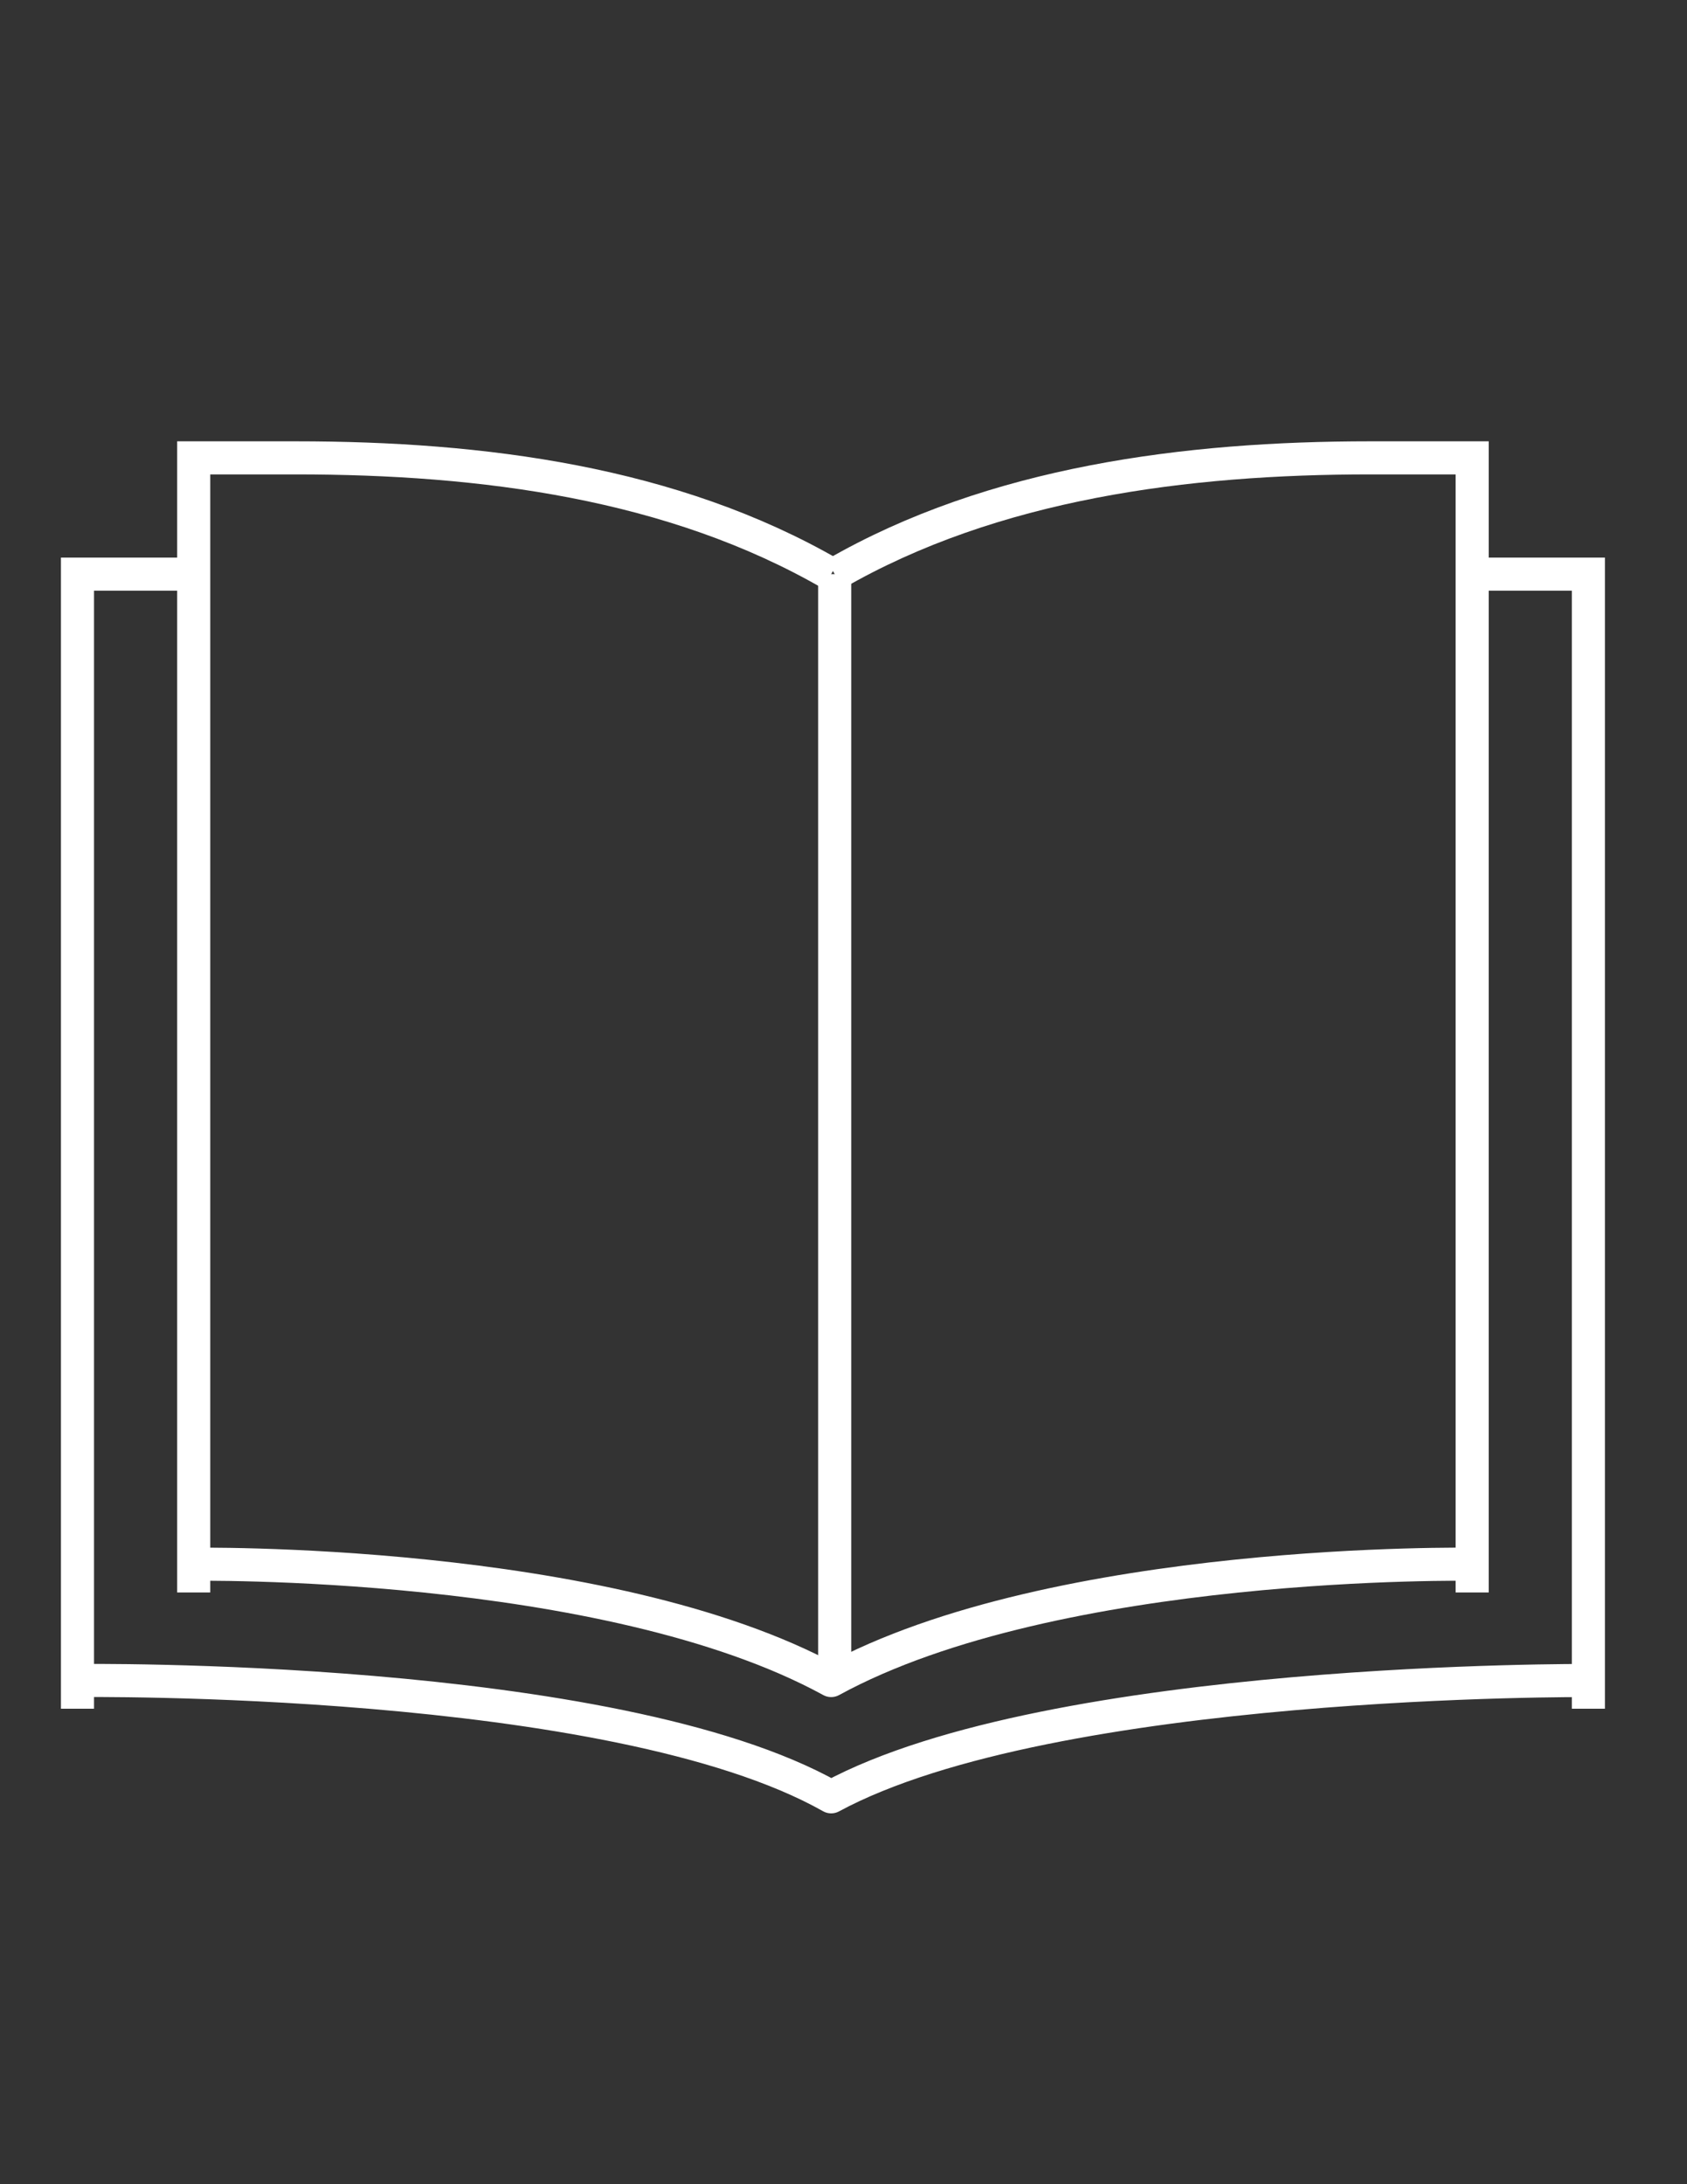
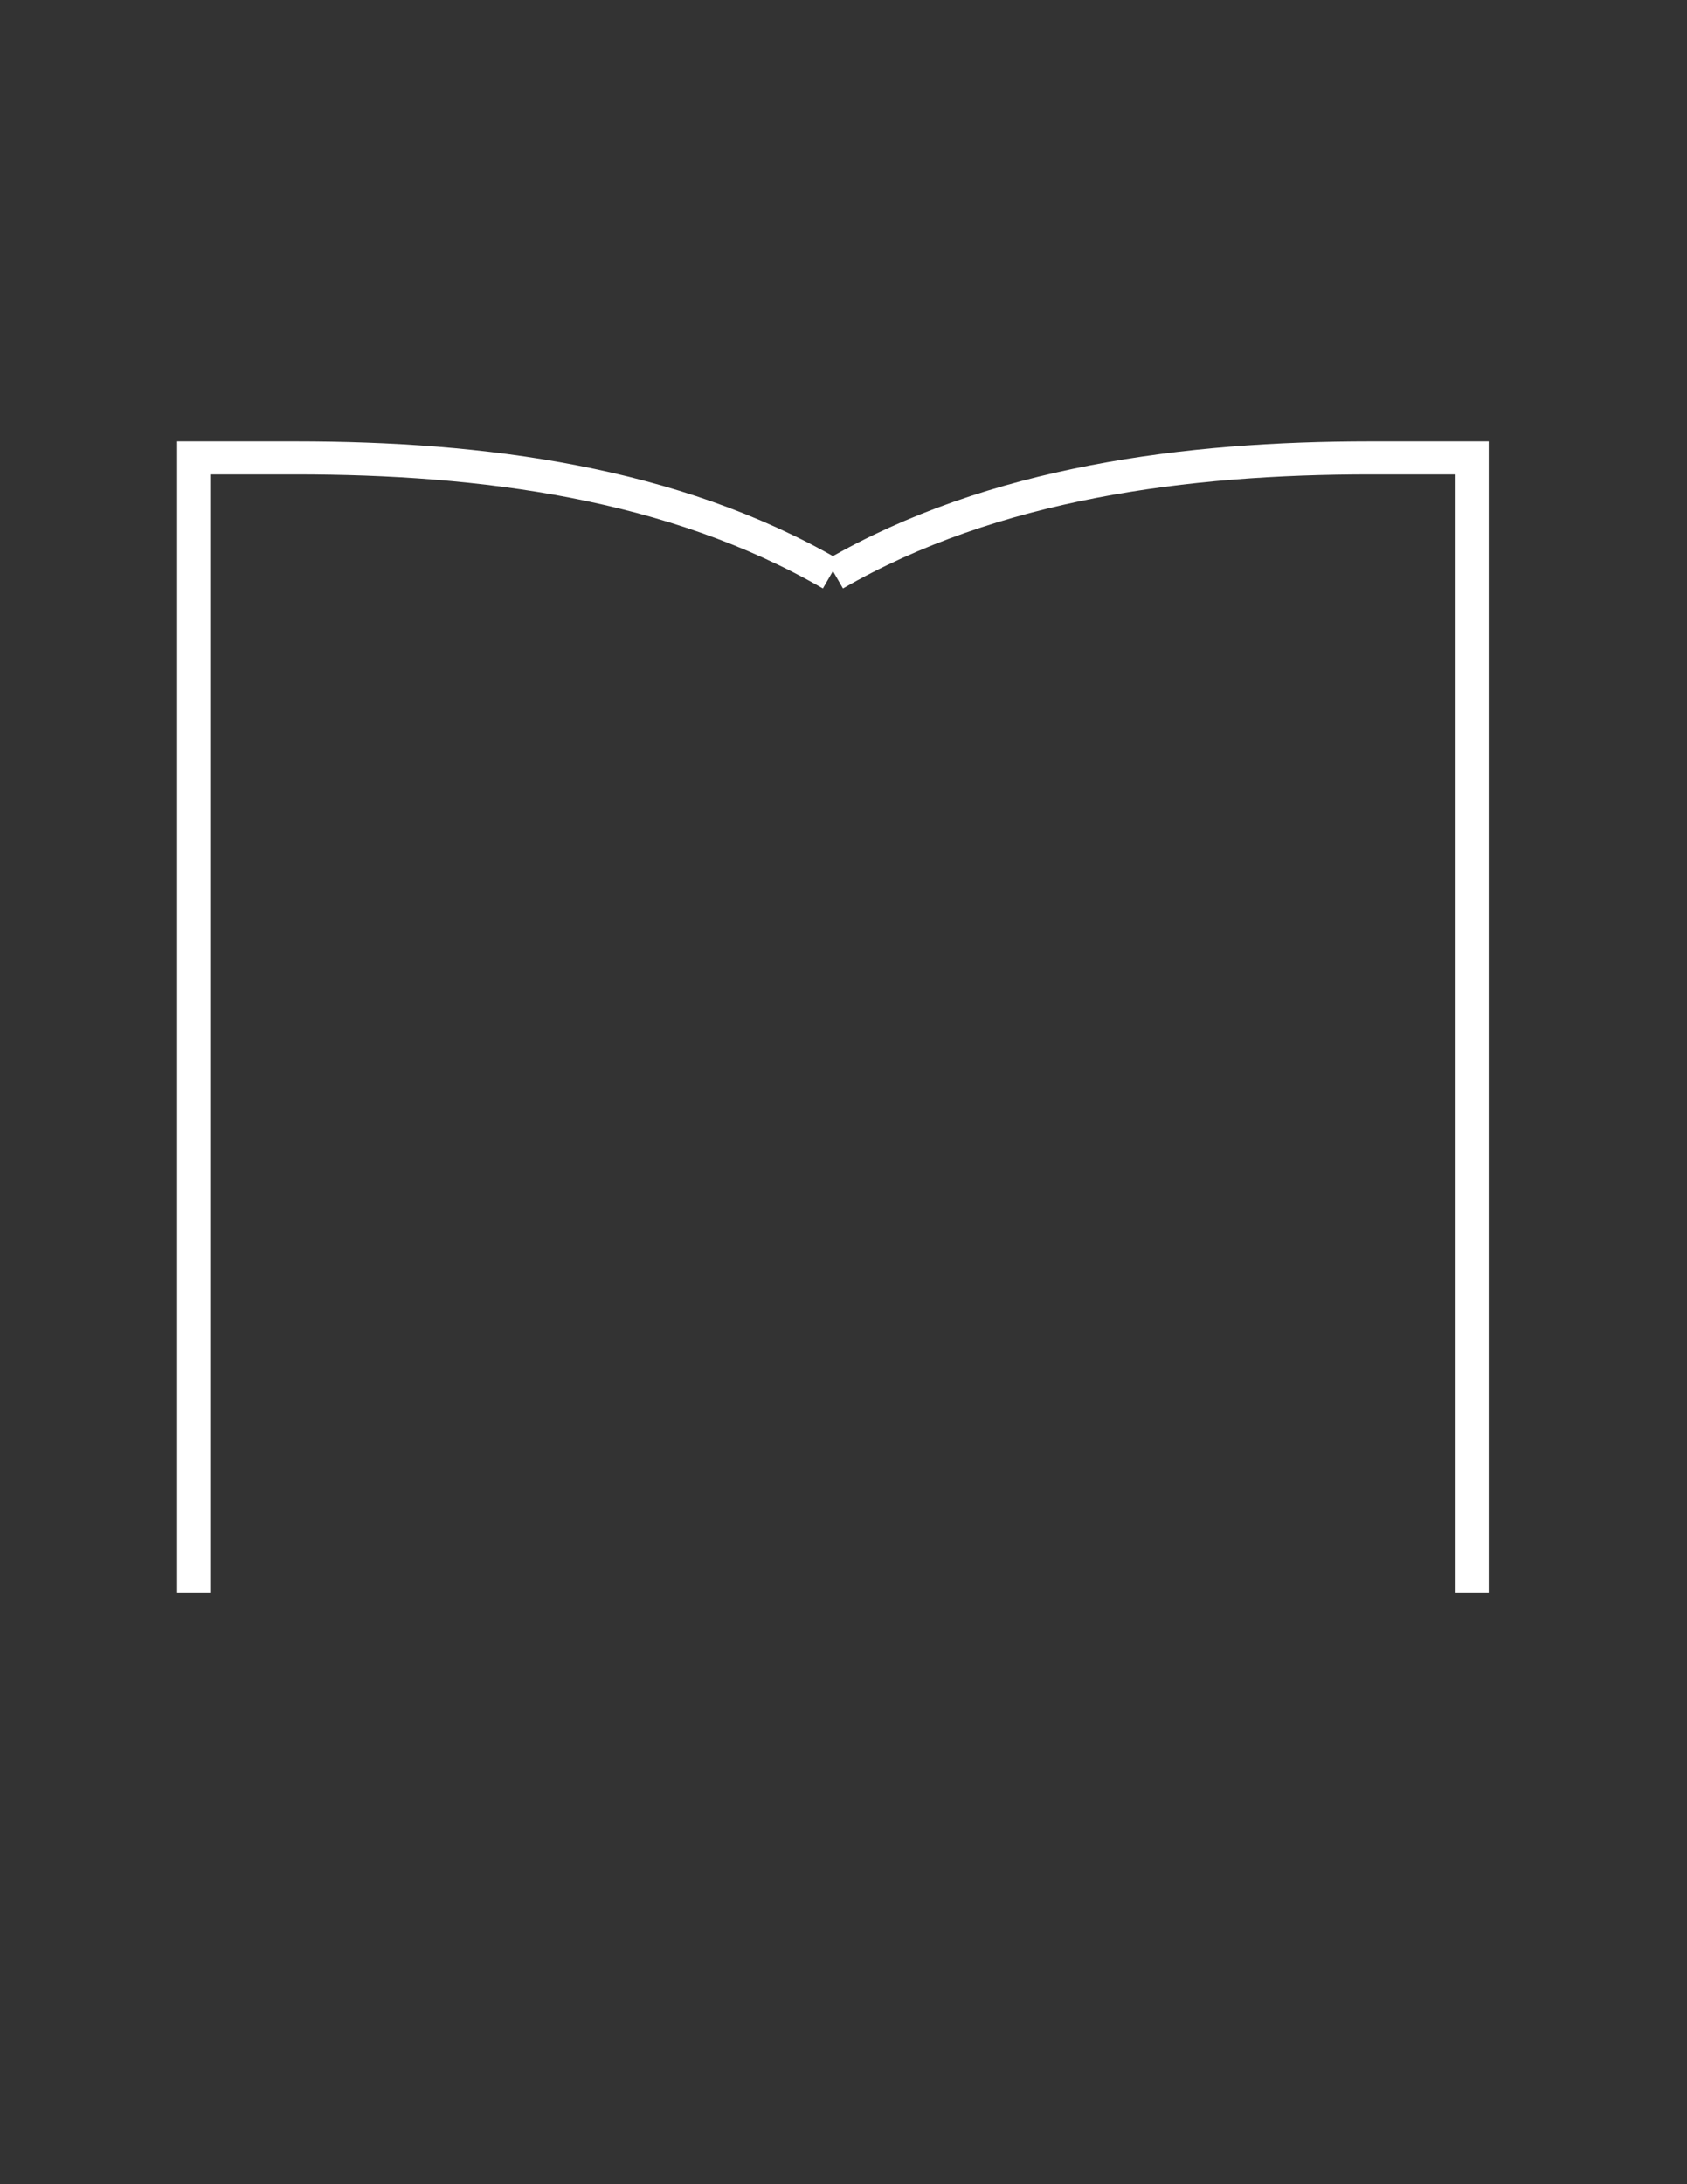
<svg xmlns="http://www.w3.org/2000/svg" version="1.1" id="Capa_1" x="0px" y="0px" width="612px" height="792px" viewBox="0 0 612 792" enable-background="new 0 0 612 792" xml:space="preserve">
  <rect x="0" y="0" width="612" height="792" fill="#333333" stroke="none" />
  <g>
-     <polyline fill="none" stroke="#FFFFFF" stroke-width="12" stroke-miterlimit="10" points="28.109,619.591 28.109,208.184    70.272,208.184  " />
-     <polyline fill="none" stroke="#FFFFFF" stroke-width="12" stroke-miterlimit="10" points="534.063,208.184 576.225,208.184    576.225,619.591  " />
-     <path fill="none" stroke="#FFFFFF" stroke-width="12" stroke-linejoin="round" stroke-miterlimit="10" d="M576.225,609.369   c0,0-194.204-1.277-274.697,42.163c-79.215-44.718-273.419-42.163-273.419-42.163" />
    <path fill="none" stroke="#FFFFFF" stroke-width="12" stroke-miterlimit="10" d="M70.272,577.428V166.021c0,0,28.108,0,37.052,0   c67.716,0,136.71,8.943,194.204,42.163" />
    <path fill="none" stroke="#FFFFFF" stroke-width="12" stroke-miterlimit="10" d="M302.806,208.184   c57.494-33.219,127.766-42.163,194.204-42.163c8.943,0,37.053,0,37.053,0v411.407" />
-     <path fill="none" stroke="#FFFFFF" stroke-width="12" stroke-linejoin="round" stroke-miterlimit="10" d="M534.063,567.207   c0,0-150.765-2.556-232.535,42.162c-81.77-44.718-232.534-42.162-232.534-42.162" />
-     <line fill="none" stroke="#FFFFFF" stroke-width="12" stroke-miterlimit="10" x1="302.806" y1="208.184" x2="302.806" y2="609.369" />
  </g>
</svg>